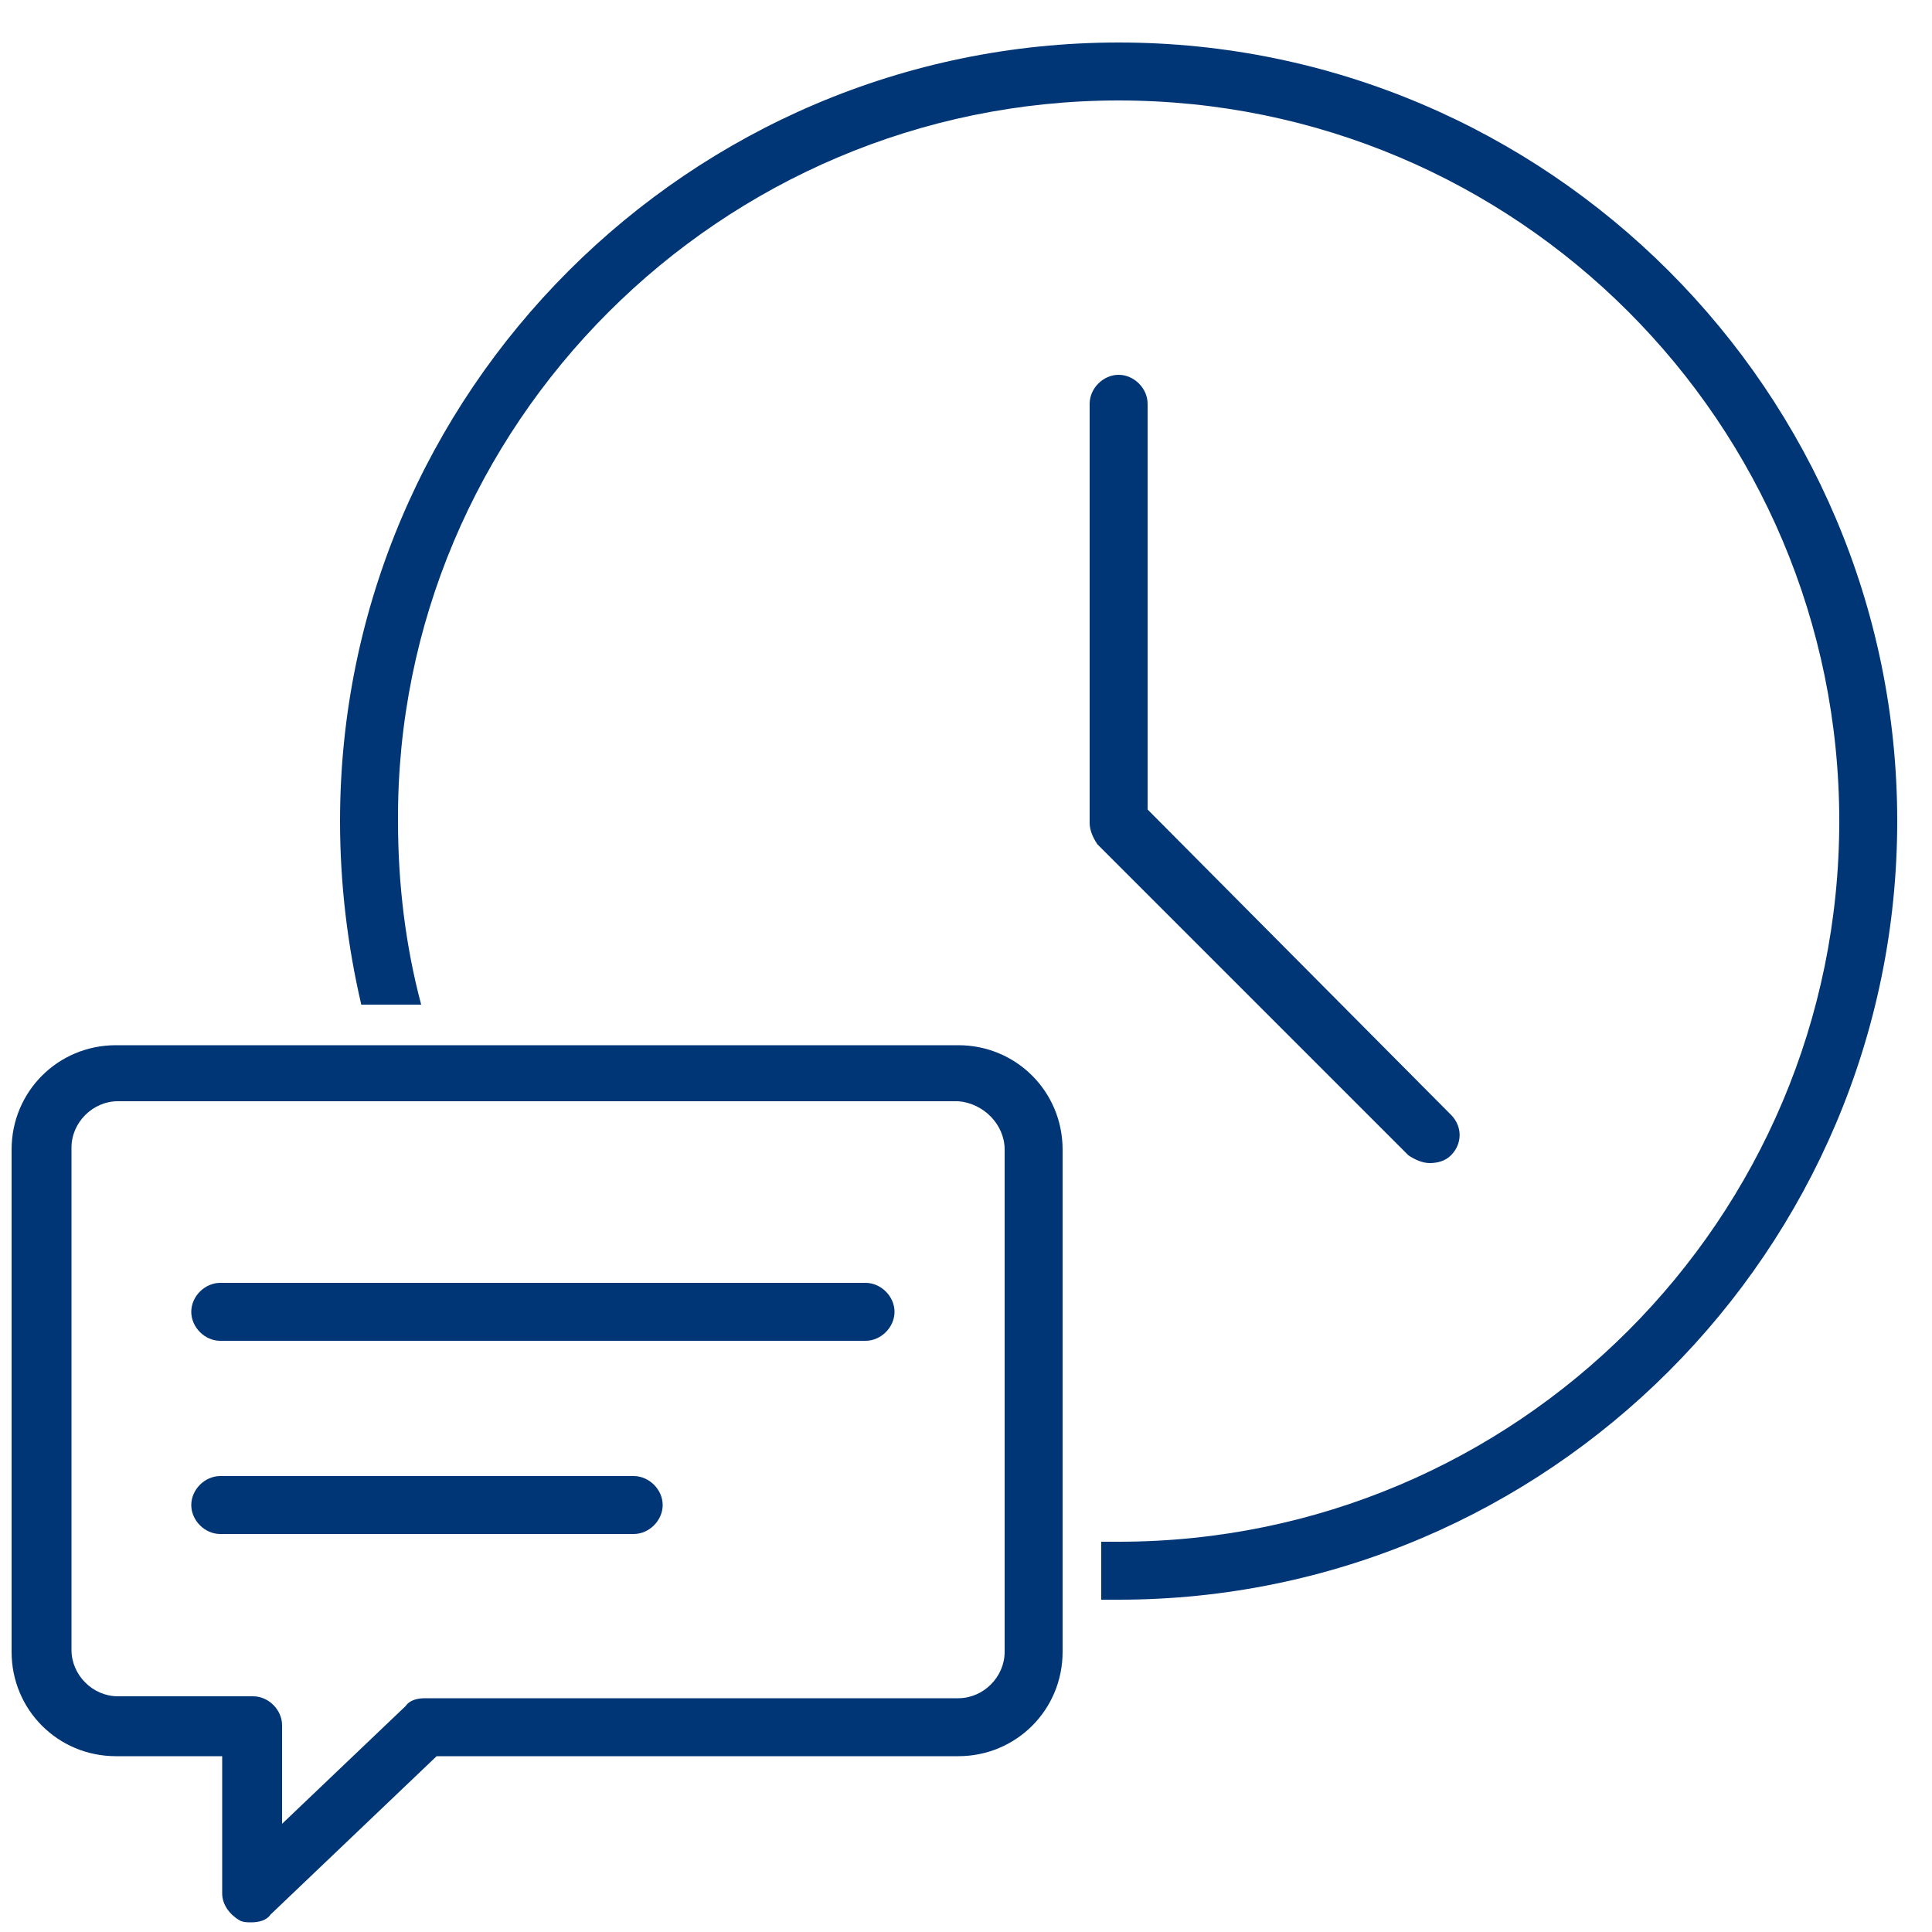
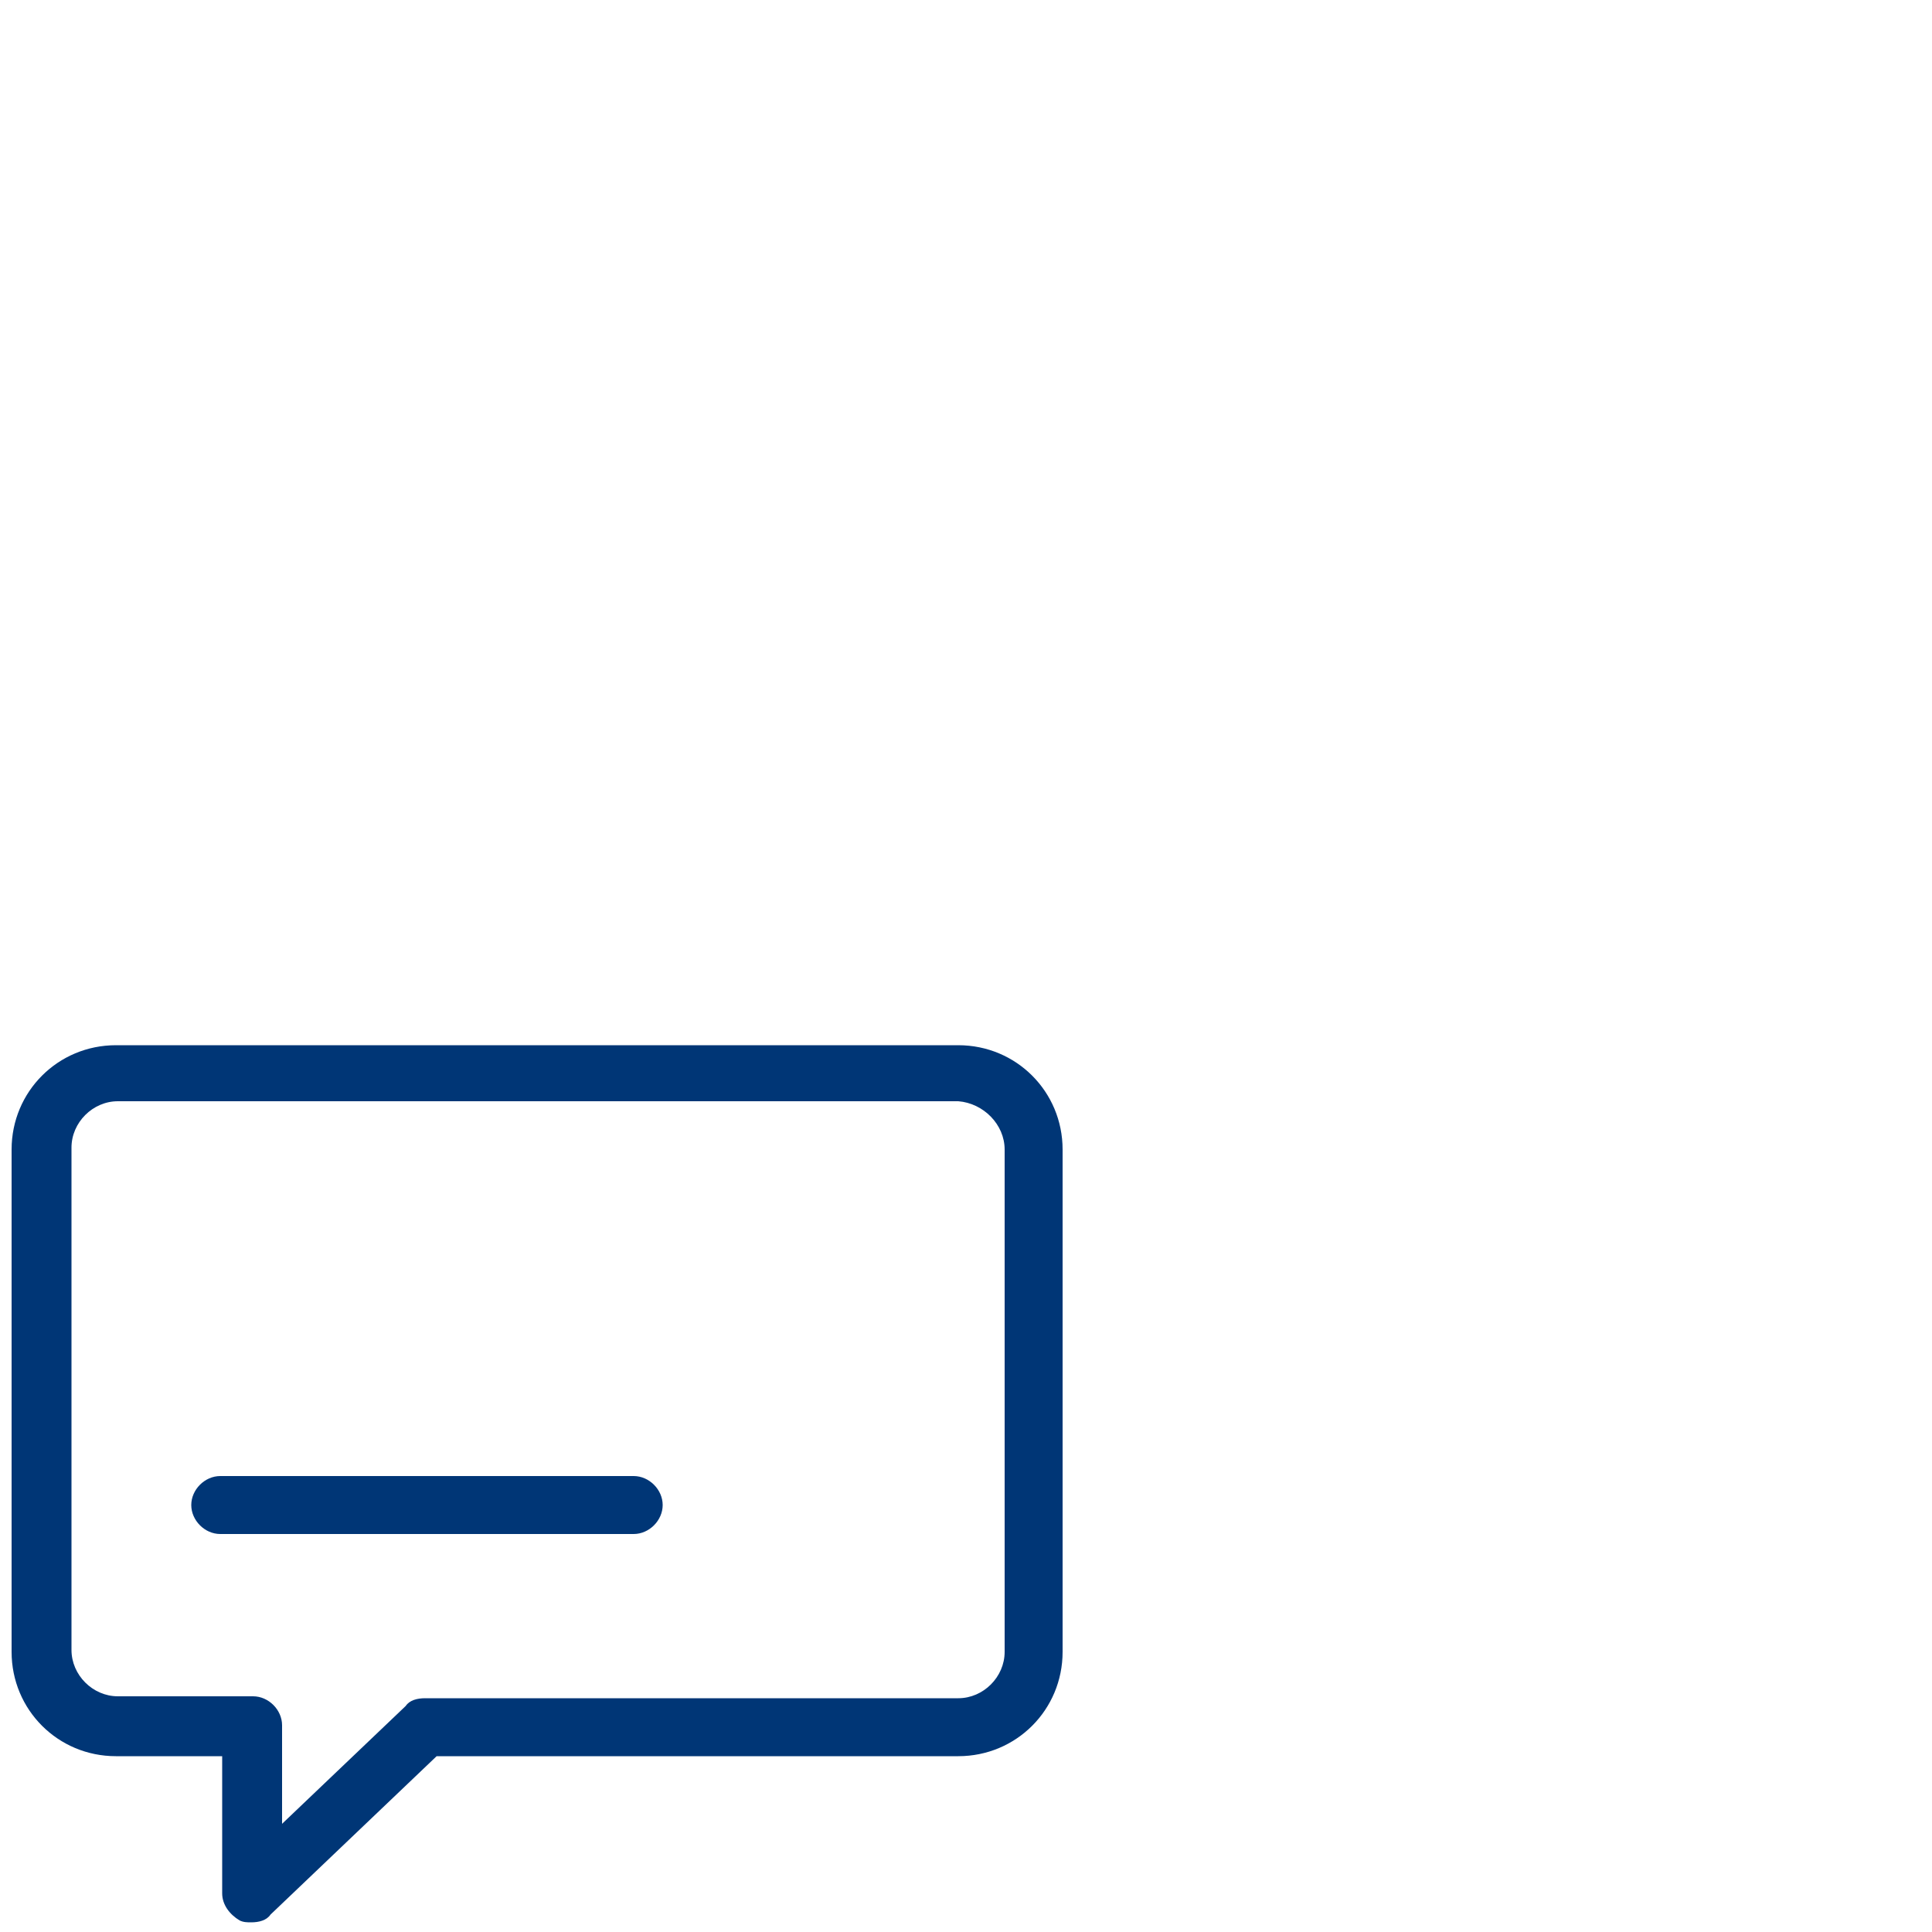
<svg xmlns="http://www.w3.org/2000/svg" id="Layer_1" x="0px" y="0px" viewBox="0 0 100 100" style="enable-background:new 0 0 100 100;" xml:space="preserve">
  <style type="text/css">	.st0{fill:none;stroke:#003676;stroke-width:3;stroke-miterlimit:10;}	.st1{fill:#003676;}	.st2{fill:none;}</style>
  <path class="st0" d="M177.6,26.6" />
  <g>
    <path class="st1" d="M12.4,99.4c-0.5-0.3-0.9-0.8-0.9-1.4v-7.1H6c-3,0-5.4-2.4-5.4-5.4v-26c0-3,2.4-5.4,5.4-5.4h43.6  c3,0,5.4,2.4,5.4,5.4v26c0,3-2.4,5.4-5.4,5.4h-27L14,99.1c-0.2,0.3-0.6,0.4-1,0.4C12.8,99.5,12.6,99.5,12.4,99.4z M49.6,57H6.1  c-1.3,0-2.4,1.1-2.4,2.4v26c0,1.3,1.1,2.4,2.4,2.4h7c0.8,0,1.5,0.7,1.5,1.5v5.1l6.4-6.1c0.2-0.3,0.6-0.4,1-0.4h27.6  c1.3,0,2.4-1.1,2.4-2.4v-26C52,58.2,50.9,57.1,49.6,57L49.6,57z" />
-     <path class="st1" d="M44.8,69.4H11.4c-0.8,0-1.5-0.7-1.5-1.5s0.7-1.5,1.5-1.5h33.4c0.8,0,1.5,0.7,1.5,1.5S45.6,69.4,44.8,69.4z" />
    <path class="st1" d="M32.8,79.4H11.4c-0.8,0-1.5-0.7-1.5-1.5s0.7-1.5,1.5-1.5h21.4c0.8,0,1.5,0.7,1.5,1.5S33.6,79.4,32.8,79.4z" />
  </g>
  <g>
-     <path class="st2" d="M57,79.9c0.3,0,0.6,0,0.9,0c20.6,0,37.3-16.7,37.3-37.3C95.2,22,78.5,5.2,57.9,5.2C37.3,5.2,20.5,22,20.5,42.6  c0,3.3,0.4,6.5,1.2,9.5H57V79.9z M56.8,43.6c-0.3-0.3-0.4-0.7-0.4-1.1V20.9c0-0.8,0.7-1.5,1.5-1.5s1.5,0.7,1.5,1.5v21.1L75,57.6  c0.6,0.6,0.6,1.5,0,2.1c-0.3,0.3-0.7,0.4-1.1,0.4s-0.8-0.1-1.1-0.4L56.8,43.6z" />
-     <path class="st1" d="M57.9,2.2c-22.2,0-40.3,18.1-40.3,40.3c0,3.3,0.4,6.5,1.1,9.5h3.1c-0.8-3-1.2-6.2-1.2-9.5  C20.5,22,37.3,5.2,57.9,5.2c20.6,0,37.3,16.7,37.3,37.3c0,20.6-16.7,37.3-37.3,37.3c-0.3,0-0.6,0-0.9,0v3c0.3,0,0.6,0,0.9,0  c22.2,0,40.3-18.1,40.3-40.3C98.2,20.3,80.1,2.2,57.9,2.2z" />
-     <path class="st1" d="M74,60.2c0.4,0,0.8-0.1,1.1-0.4c0.6-0.6,0.6-1.5,0-2.1L59.4,41.9V20.9c0-0.8-0.7-1.5-1.5-1.5s-1.5,0.7-1.5,1.5  v21.7c0,0.4,0.2,0.8,0.4,1.1l16.1,16.1C73.2,60,73.6,60.2,74,60.2z" />
-   </g>
+     </g>
</svg>